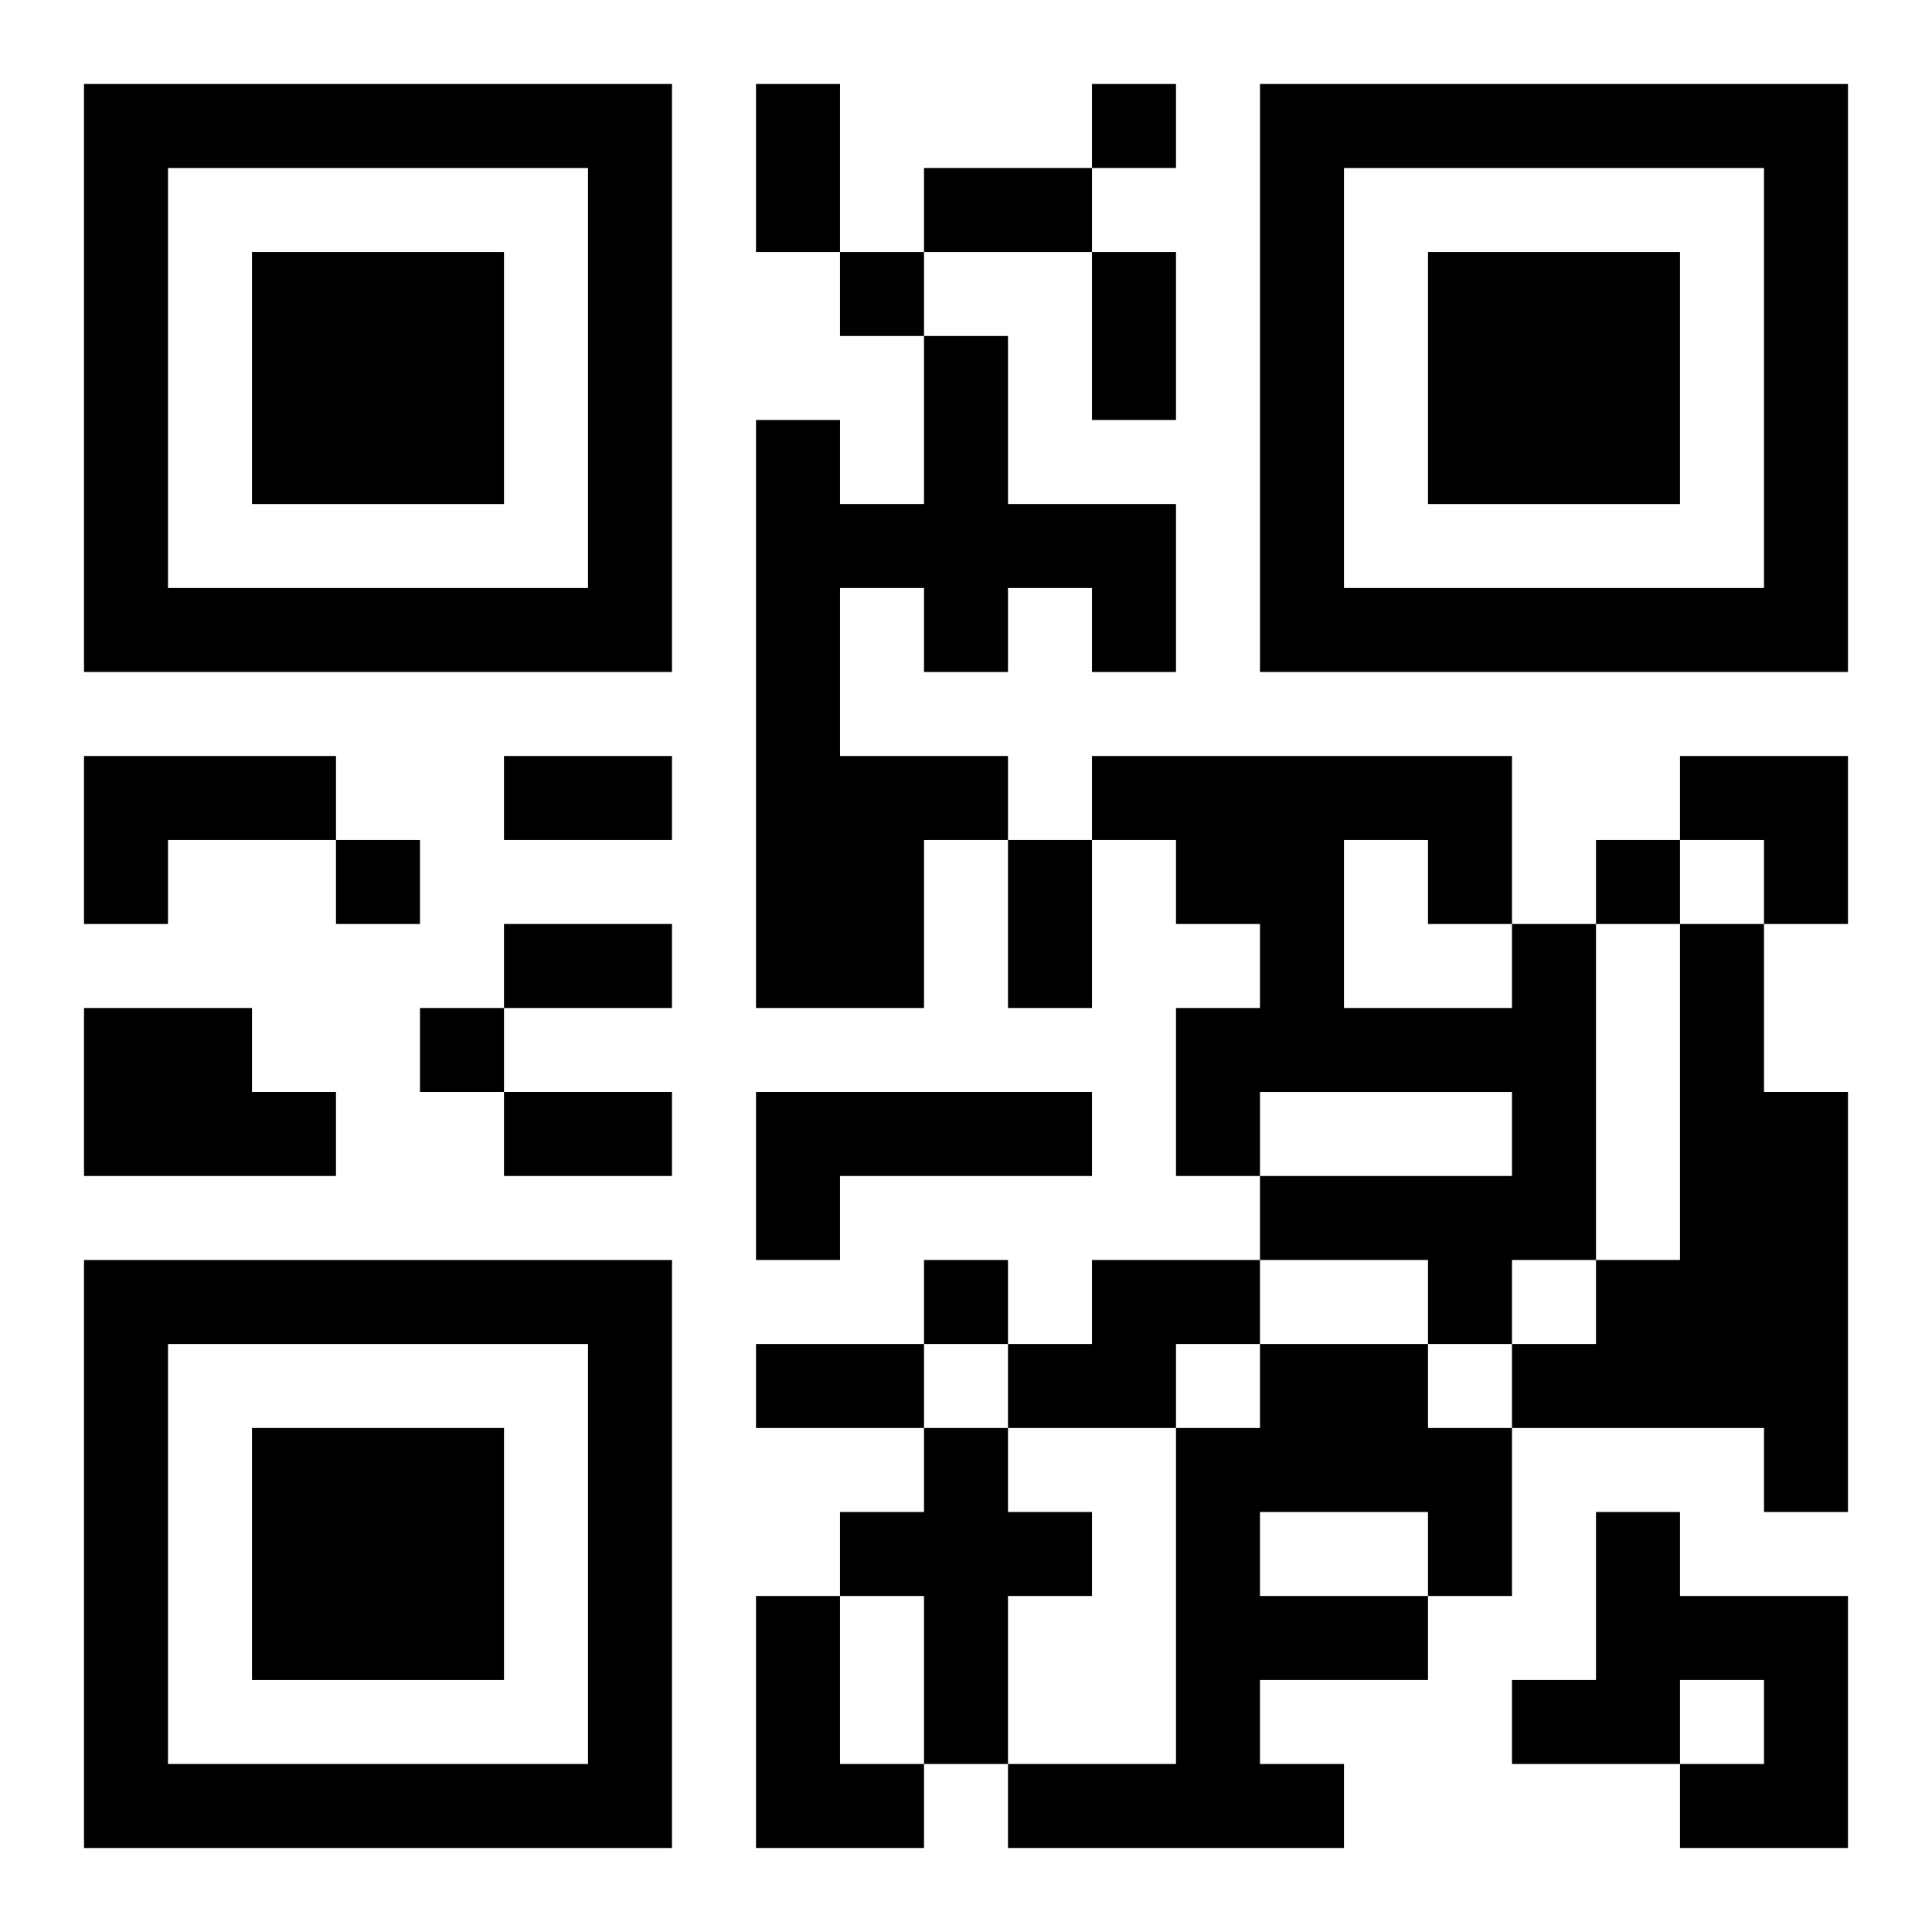
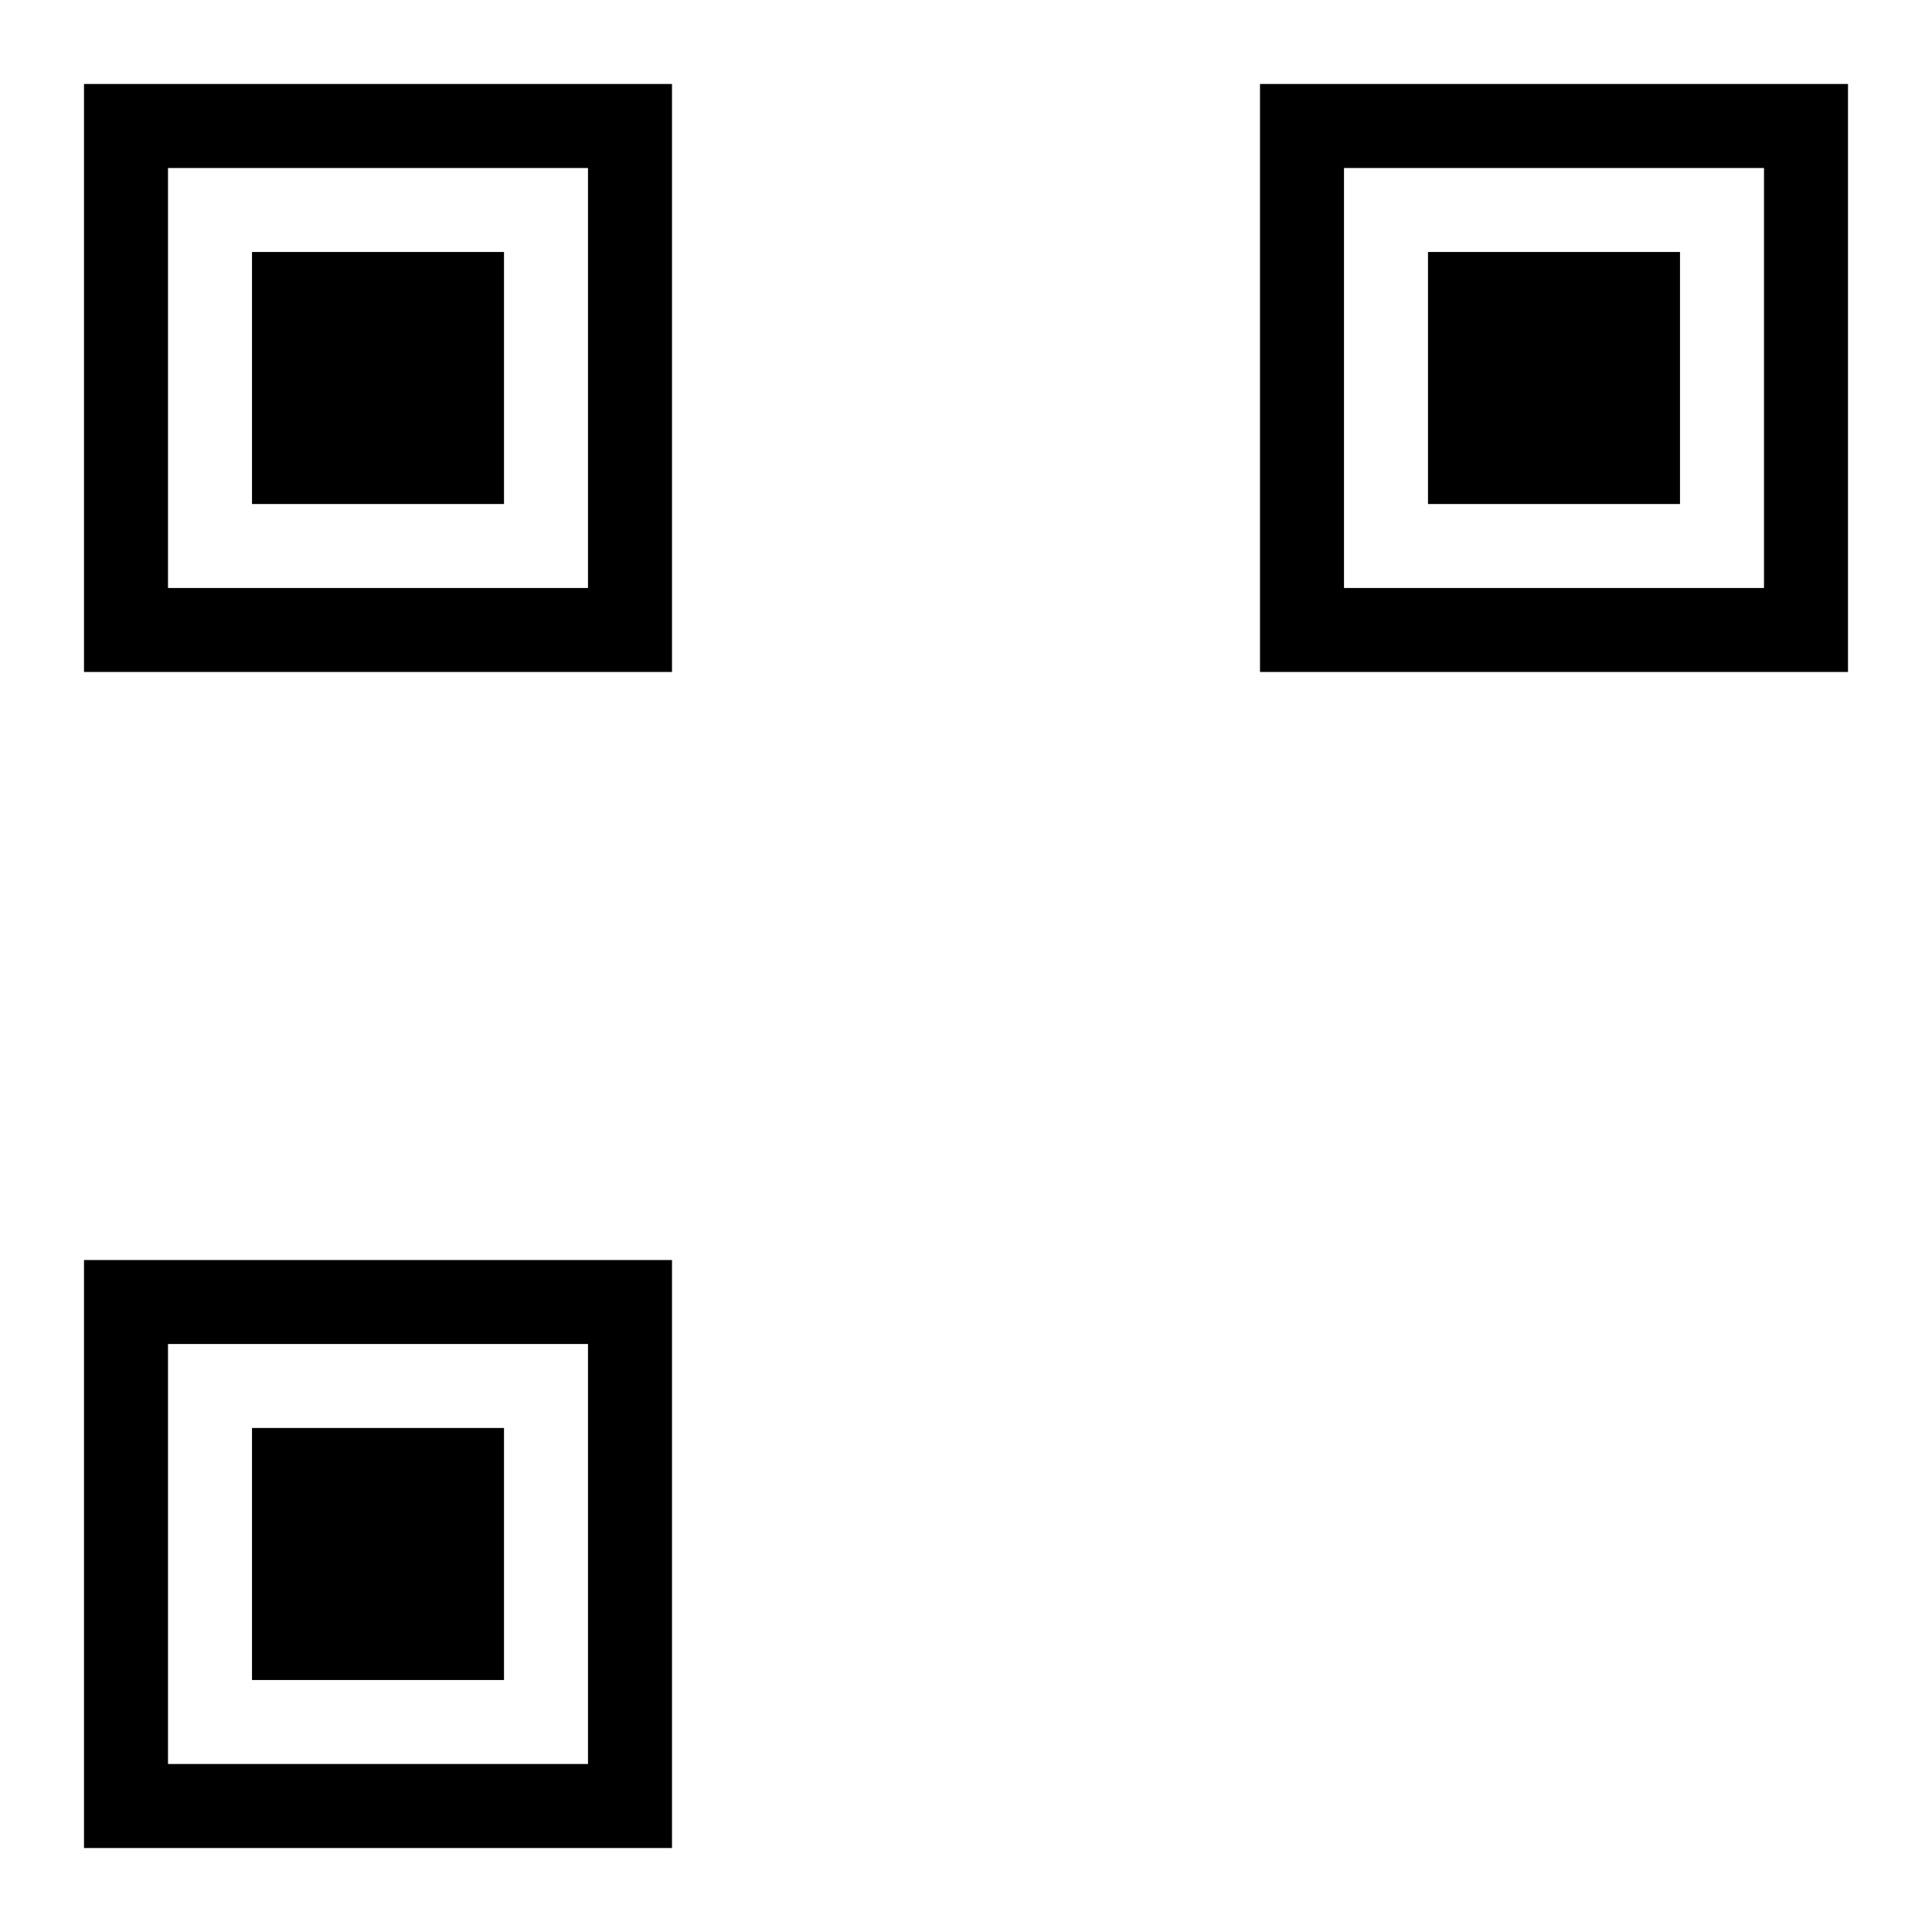
<svg xmlns="http://www.w3.org/2000/svg" xmlns:xlink="http://www.w3.org/1999/xlink" width="250" height="250" baseProfile="full" version="1.1" viewBox="-1 -1 23 23">
  <symbol id="a">
    <path d="m0 7v7h7v-7h-7zm1 1h5v5h-5v-5zm1 1v3h3v-3h-3z" />
  </symbol>
  <use y="-7" xlink:href="#a" />
  <use y="7" xlink:href="#a" />
  <use x="14" y="-7" xlink:href="#a" />
-   <path d="m10 3h1v2h2v2h-1v-1h-1v1h-1v-1h-1v2h2v1h-1v2h-2v-7h1v1h1v-2m-10 5h3v1h-2v1h-1v-2m17 2h1v4h-1v1h-1v-1h-2v-1h3v-1h-3v1h-1v-2h1v-1h-1v-1h-1v-1h5v2m-2-1v2h2v-1h-1v-1h-1m4 1h1v2h1v5h-1v-1h-3v-1h1v-1h1v-4m-19 1h2v1h1v1h-3v-2m8 1h4v1h-3v1h-1v-2m4 2h2v1h-1v1h-2v-1h1v-1m2 1h2v1h1v2h-1v1h-2v1h1v1h-4v-1h2v-4h1v-1m0 2v1h2v-1h-2m-4-1h1v1h1v1h-1v2h-1v-2h-1v-1h1v-1m8 1h1v1h2v3h-2v-1h1v-1h-1v1h-2v-1h1v-2m-10 1h1v2h1v1h-2v-3m4-18v1h1v-1h-1m-3 2v1h1v-1h-1m-6 7v1h1v-1h-1m15 0v1h1v-1h-1m-14 2v1h1v-1h-1m6 3v1h1v-1h-1m-2-14h1v2h-1v-2m2 1h2v1h-2v-1m2 1h1v2h-1v-2m-7 6h2v1h-2v-1m6 1h1v2h-1v-2m-6 1h2v1h-2v-1m0 2h2v1h-2v-1m3 3h2v1h-2v-1m11-7h2v2h-1v-1h-1z" />
</svg>